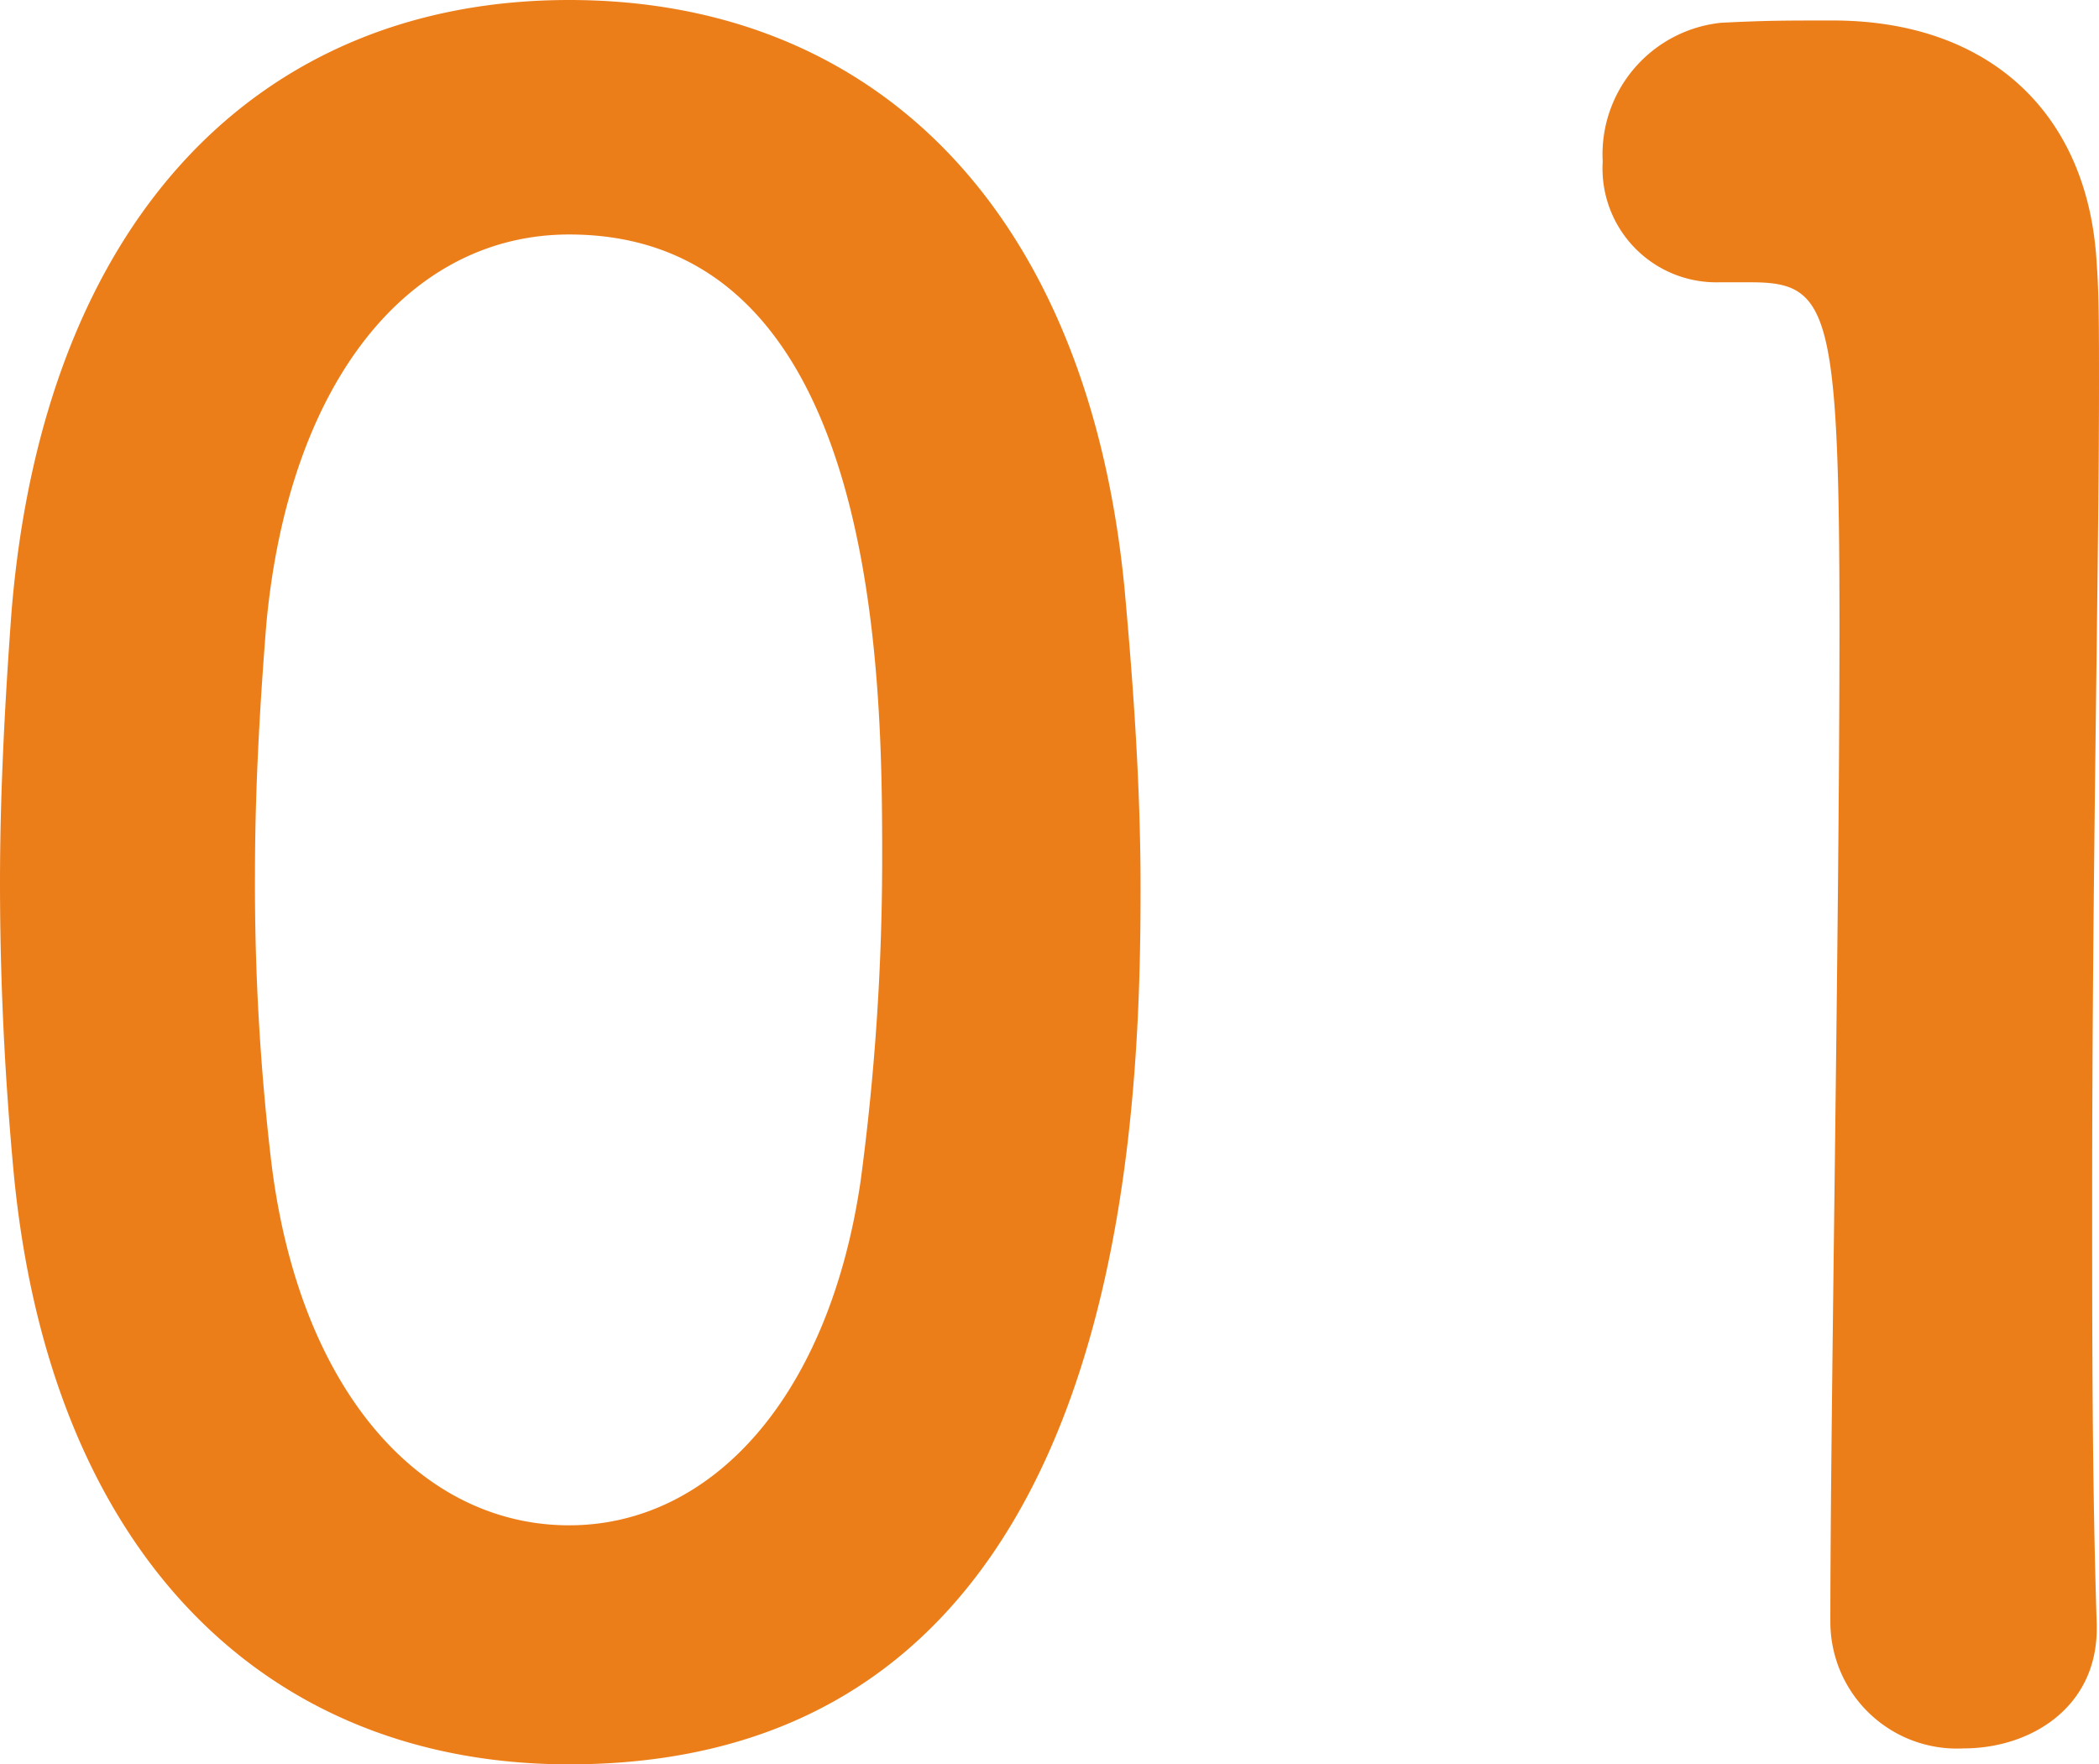
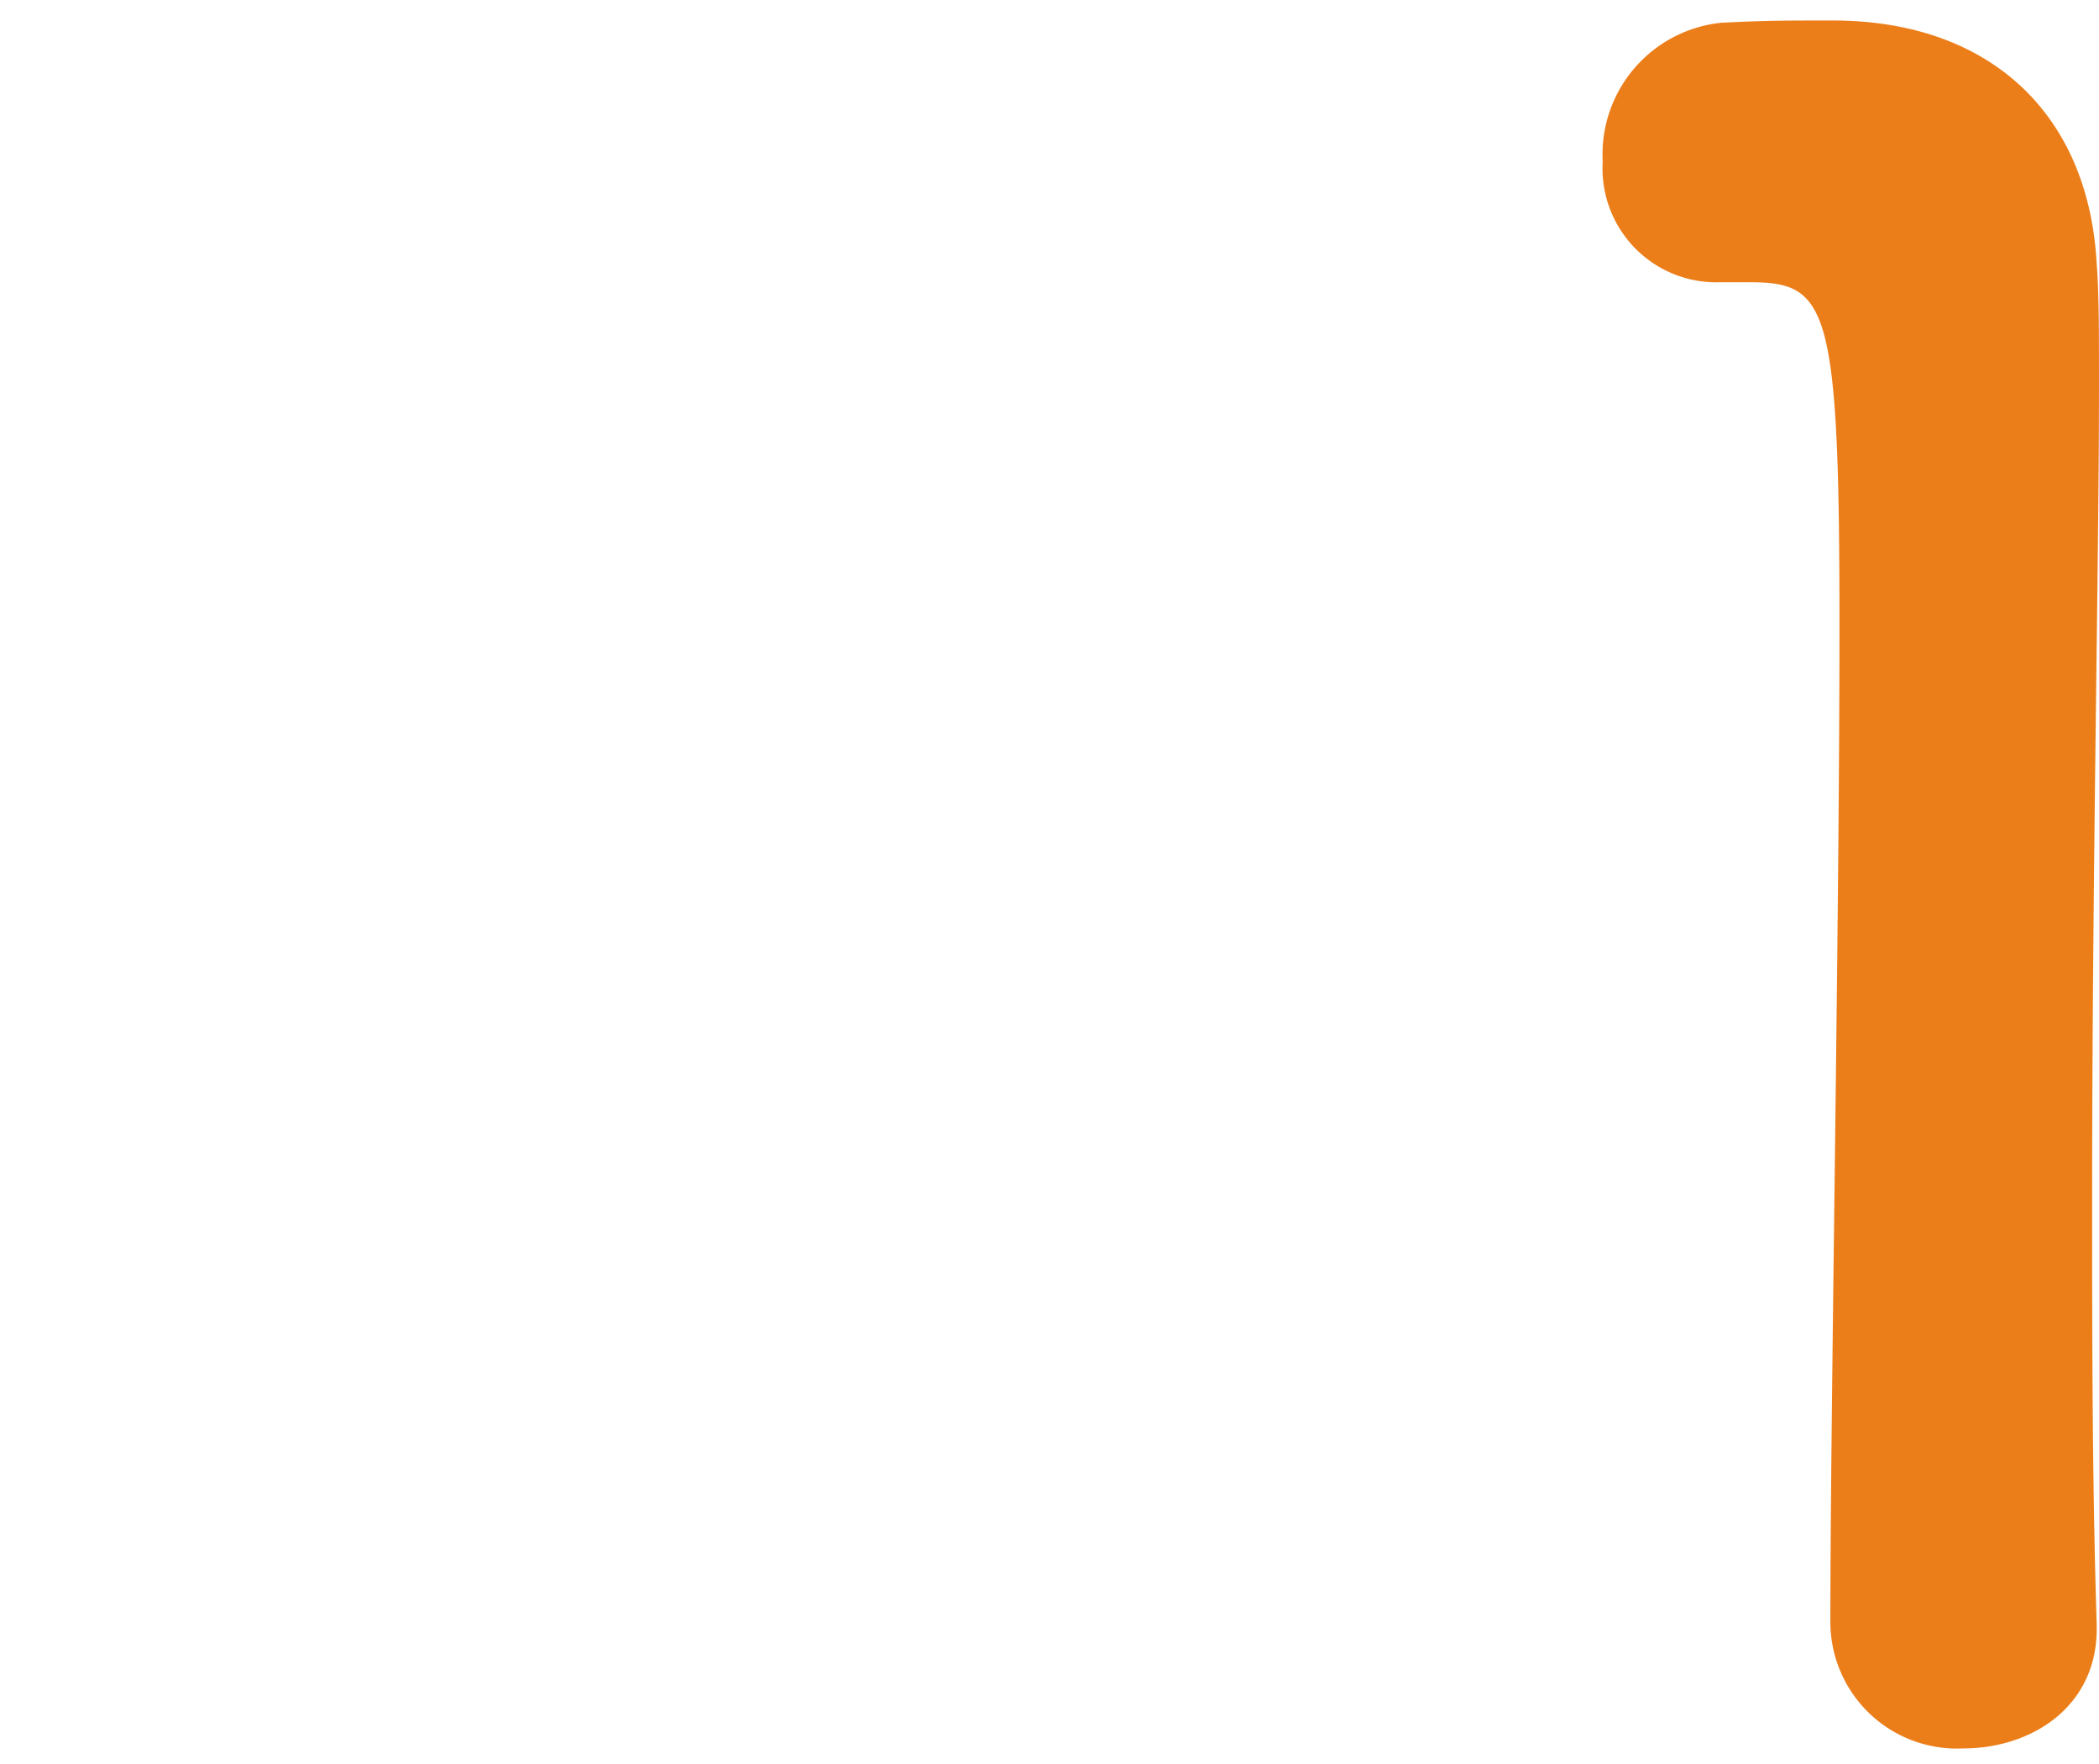
<svg xmlns="http://www.w3.org/2000/svg" width="73.76" height="62" viewBox="0 0 73.76 62">
  <defs>
    <style>.cls-1{fill:#ec7e1a;}</style>
  </defs>
  <g id="レイヤー_2" data-name="レイヤー 2">
    <g id="contents">
-       <path class="cls-1" d="M.48,41.2C.16,37.76,0,34.4,0,31c0-3,.16-6.16.4-9.44C1.52,7.68,9.12,0,20,0,30.72,0,38.24,7.36,39.52,20.72c.32,3.52.56,7,.56,10.48,0,9-.72,30.8-20.08,30.8C9.36,62,1.76,54.64.48,41.2Zm29.76.32A85.33,85.33,0,0,0,31,30.24c0-6.16,0-22-11-22-5.6,0-9.84,5.12-10.64,13.68-.24,3-.4,5.92-.4,8.8a82.87,82.87,0,0,0,.56,10C10.48,48.88,14.8,53.6,20,53.6,25,53.6,29.12,49.12,30.24,41.52Z" />
      <path class="cls-1" d="M69,61.44A4.45,4.45,0,0,1,64.32,57c0-7.44.32-24.48.32-35,0-11.2-.4-12.08-3.12-12.08H60.4a4,4,0,0,1-4.08-4.24A4.65,4.65,0,0,1,60.48.8C62.08.72,62.72.72,64.4.72c5.52,0,9,3.28,9.28,8.56.08,1,.08,2.48.08,4.24,0,6.4-.24,17.12-.24,28.56,0,5,0,10,.16,15v.16C73.68,60,71.36,61.44,69,61.44Z" />
    </g>
  </g>
</svg>